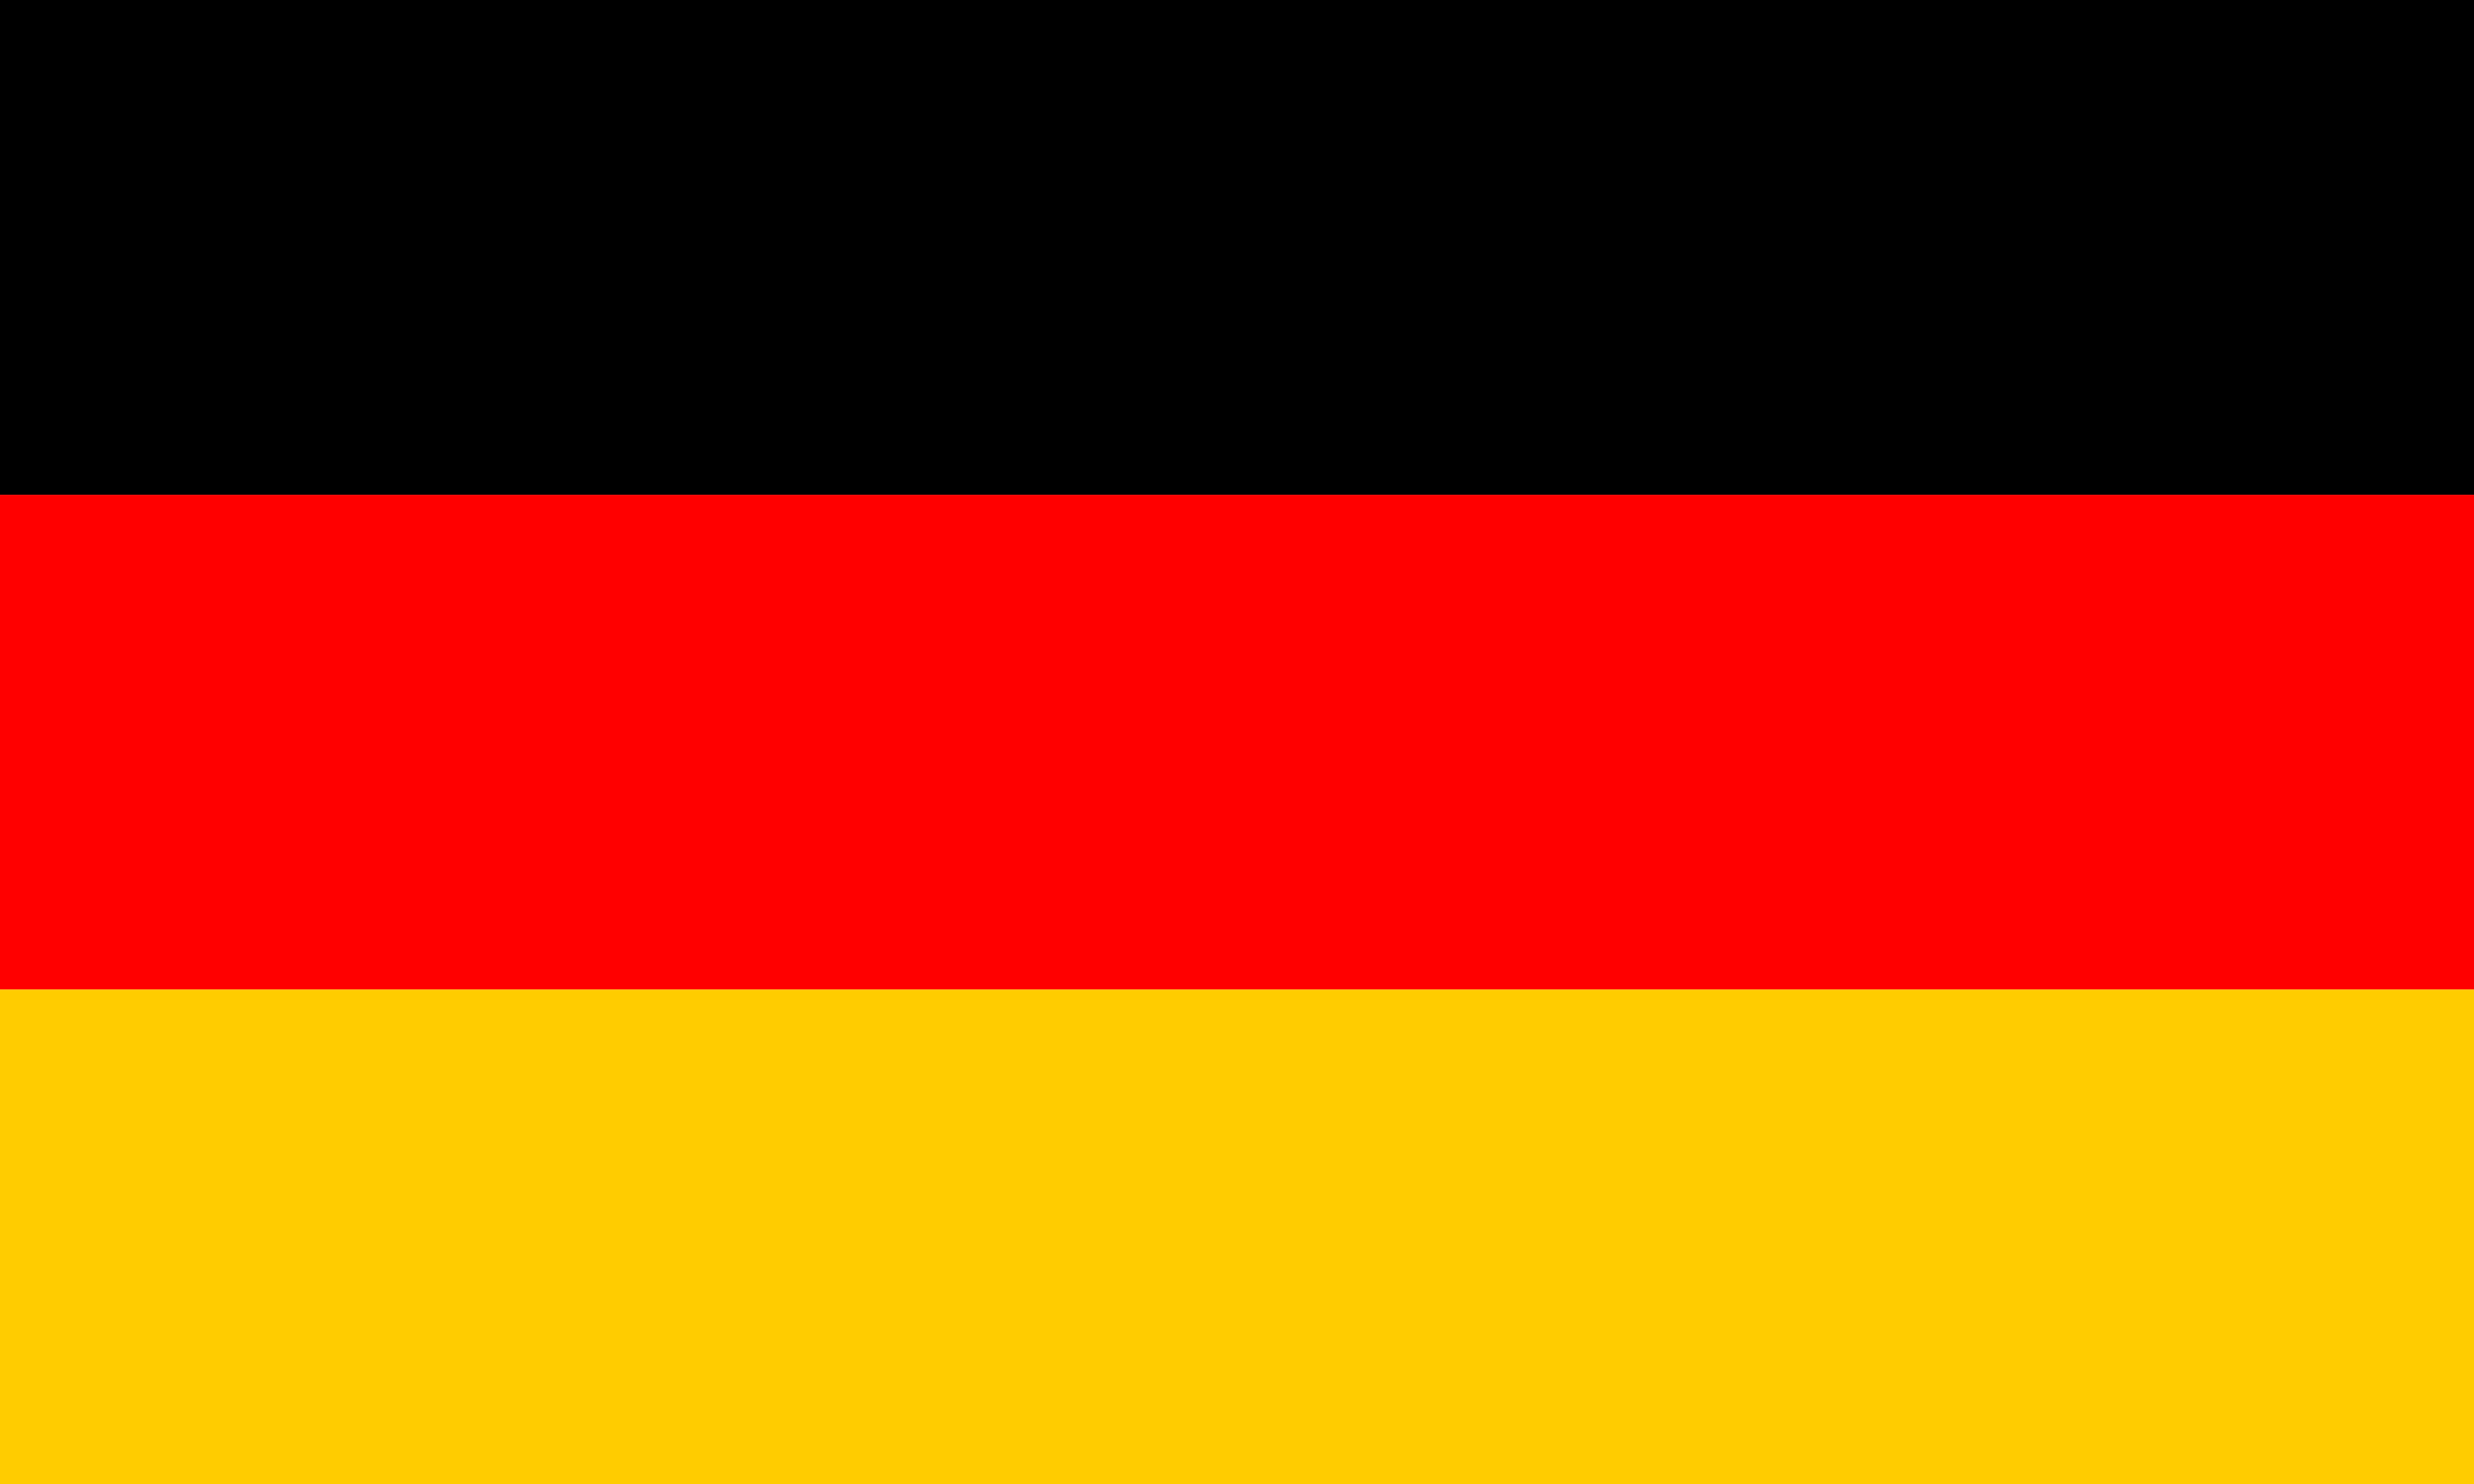
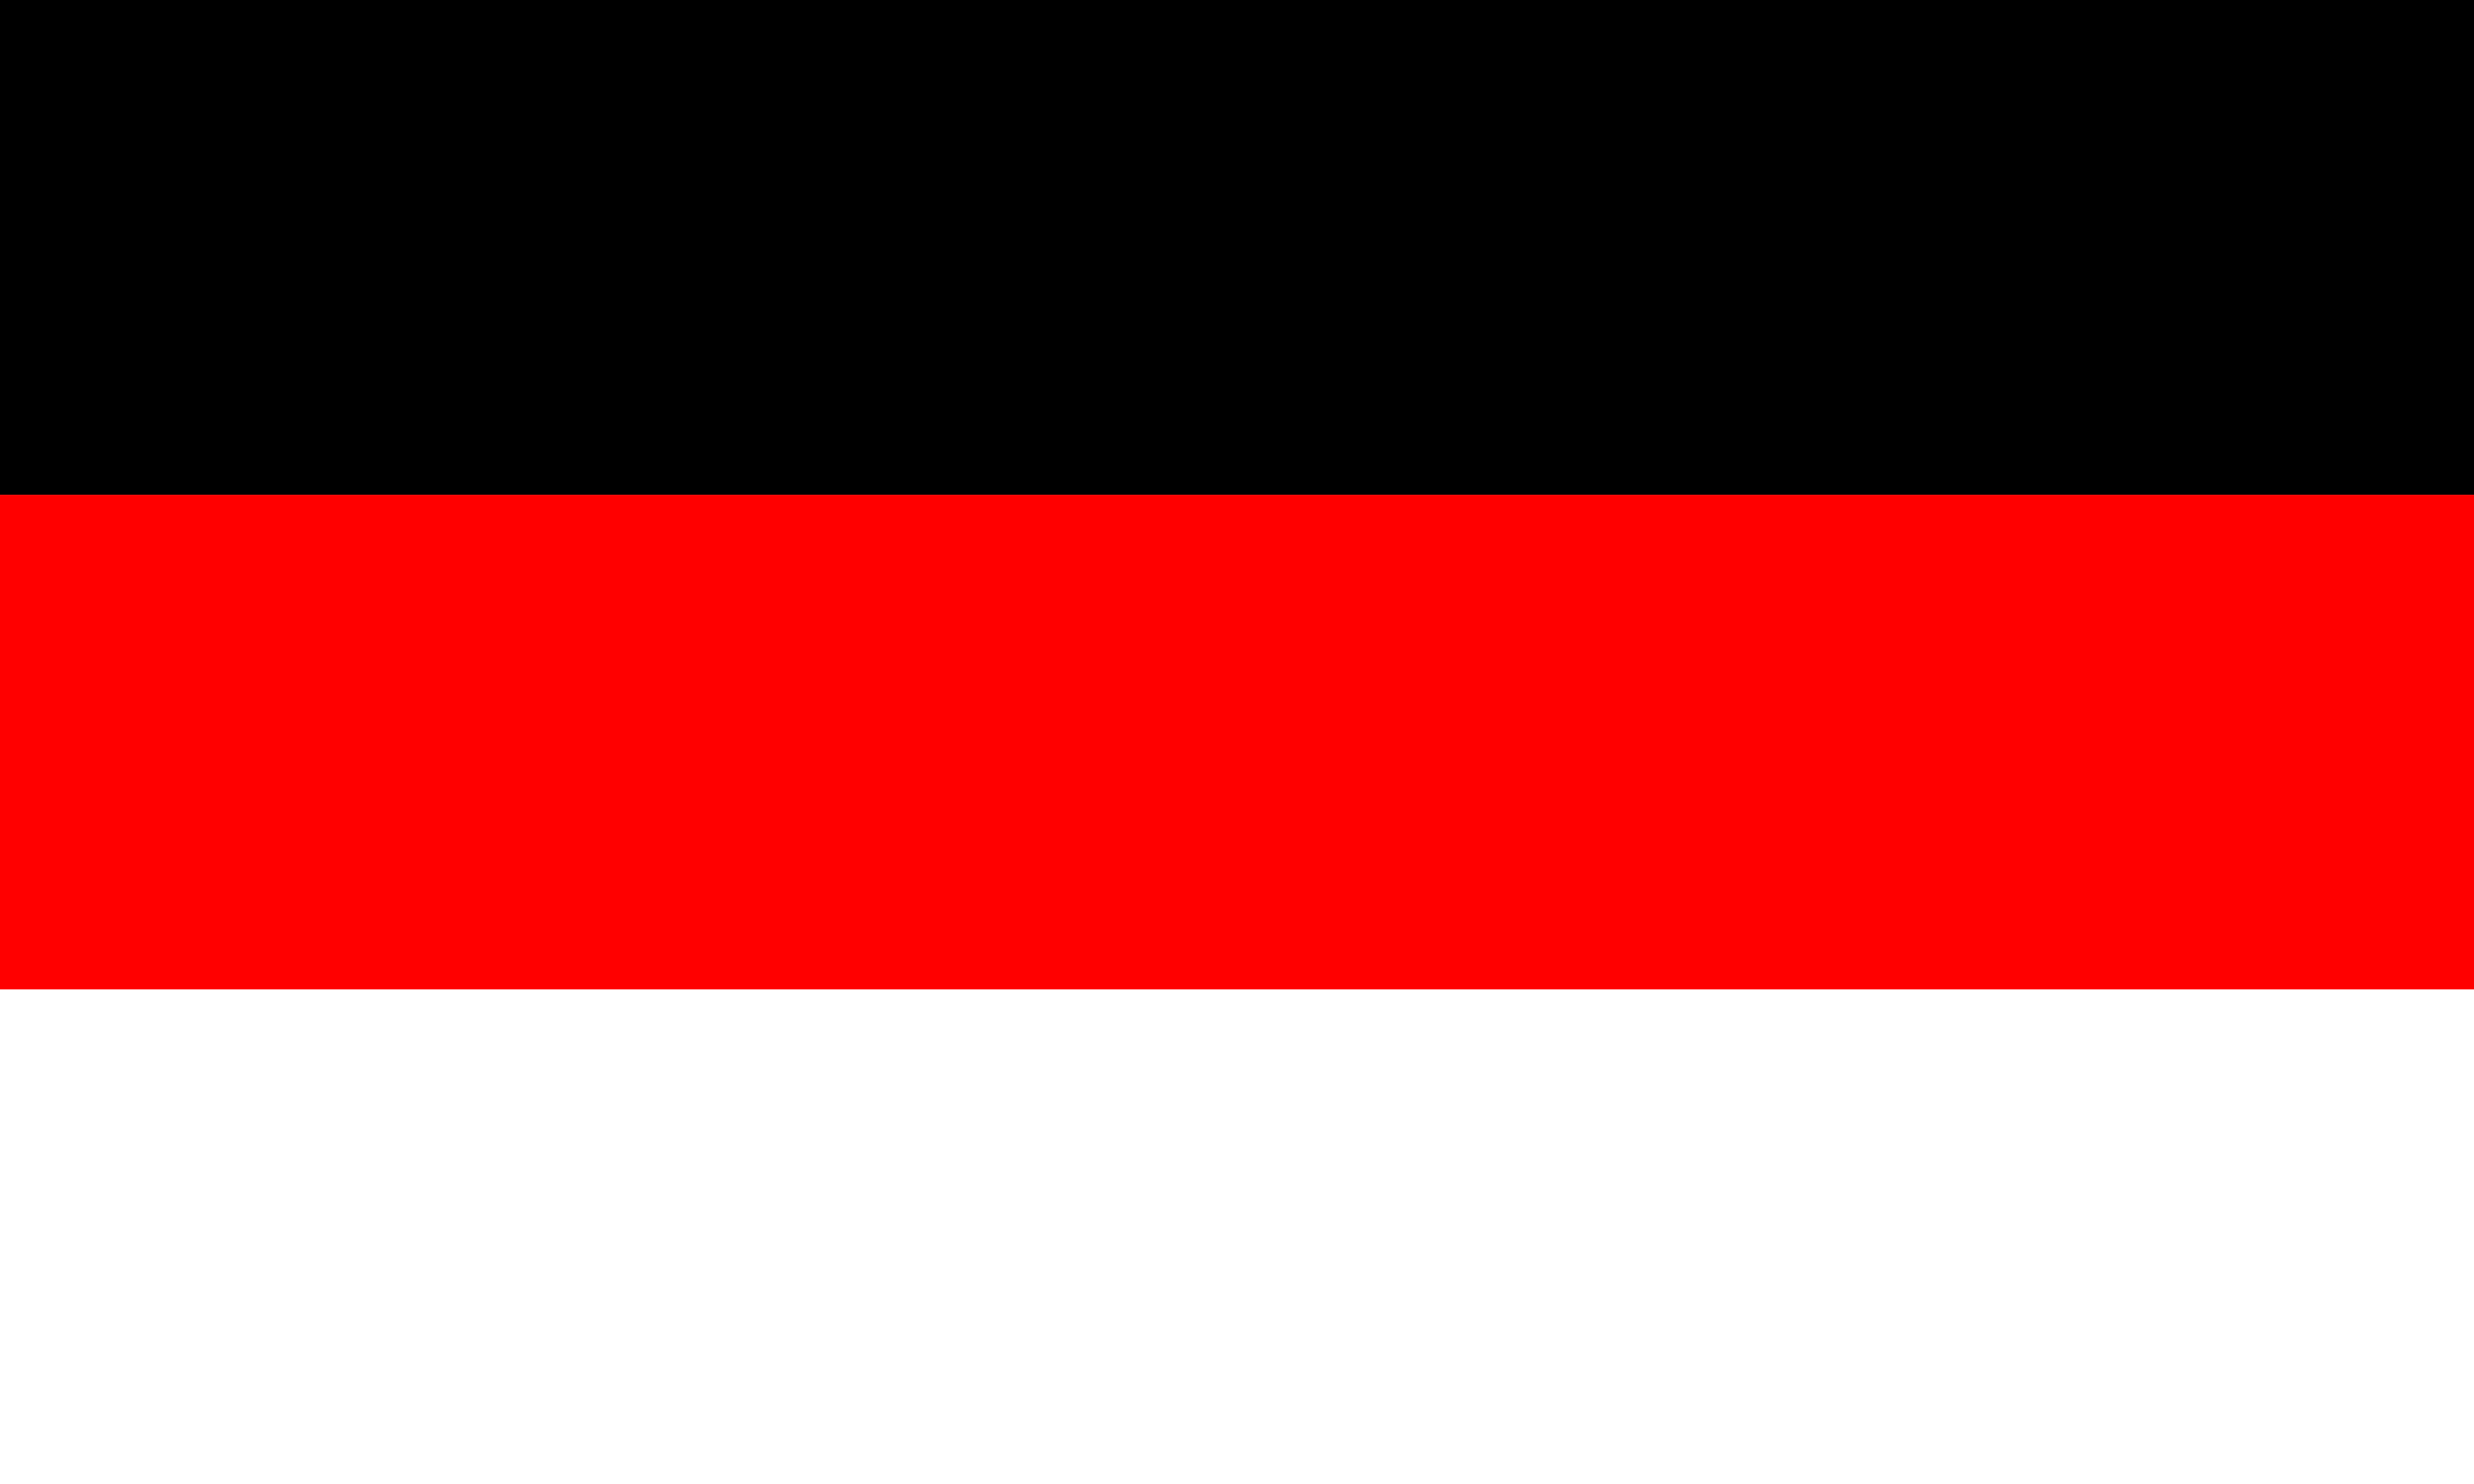
<svg xmlns="http://www.w3.org/2000/svg" viewBox="0 0 360 216">
  <g transform="matrix(1.054 0 0 1.054 4.3653e-16 1)" fill-rule="evenodd">
-     <path d="m0 135.69h341.59v68.318h-341.59z" fill="#fc0" />
    <path d="m0 67.37h341.59v68.318h-341.59z" fill="#f00" />
    <path d="m0-.949h341.59v68.318h-341.59z" fill="#000" />
  </g>
</svg>